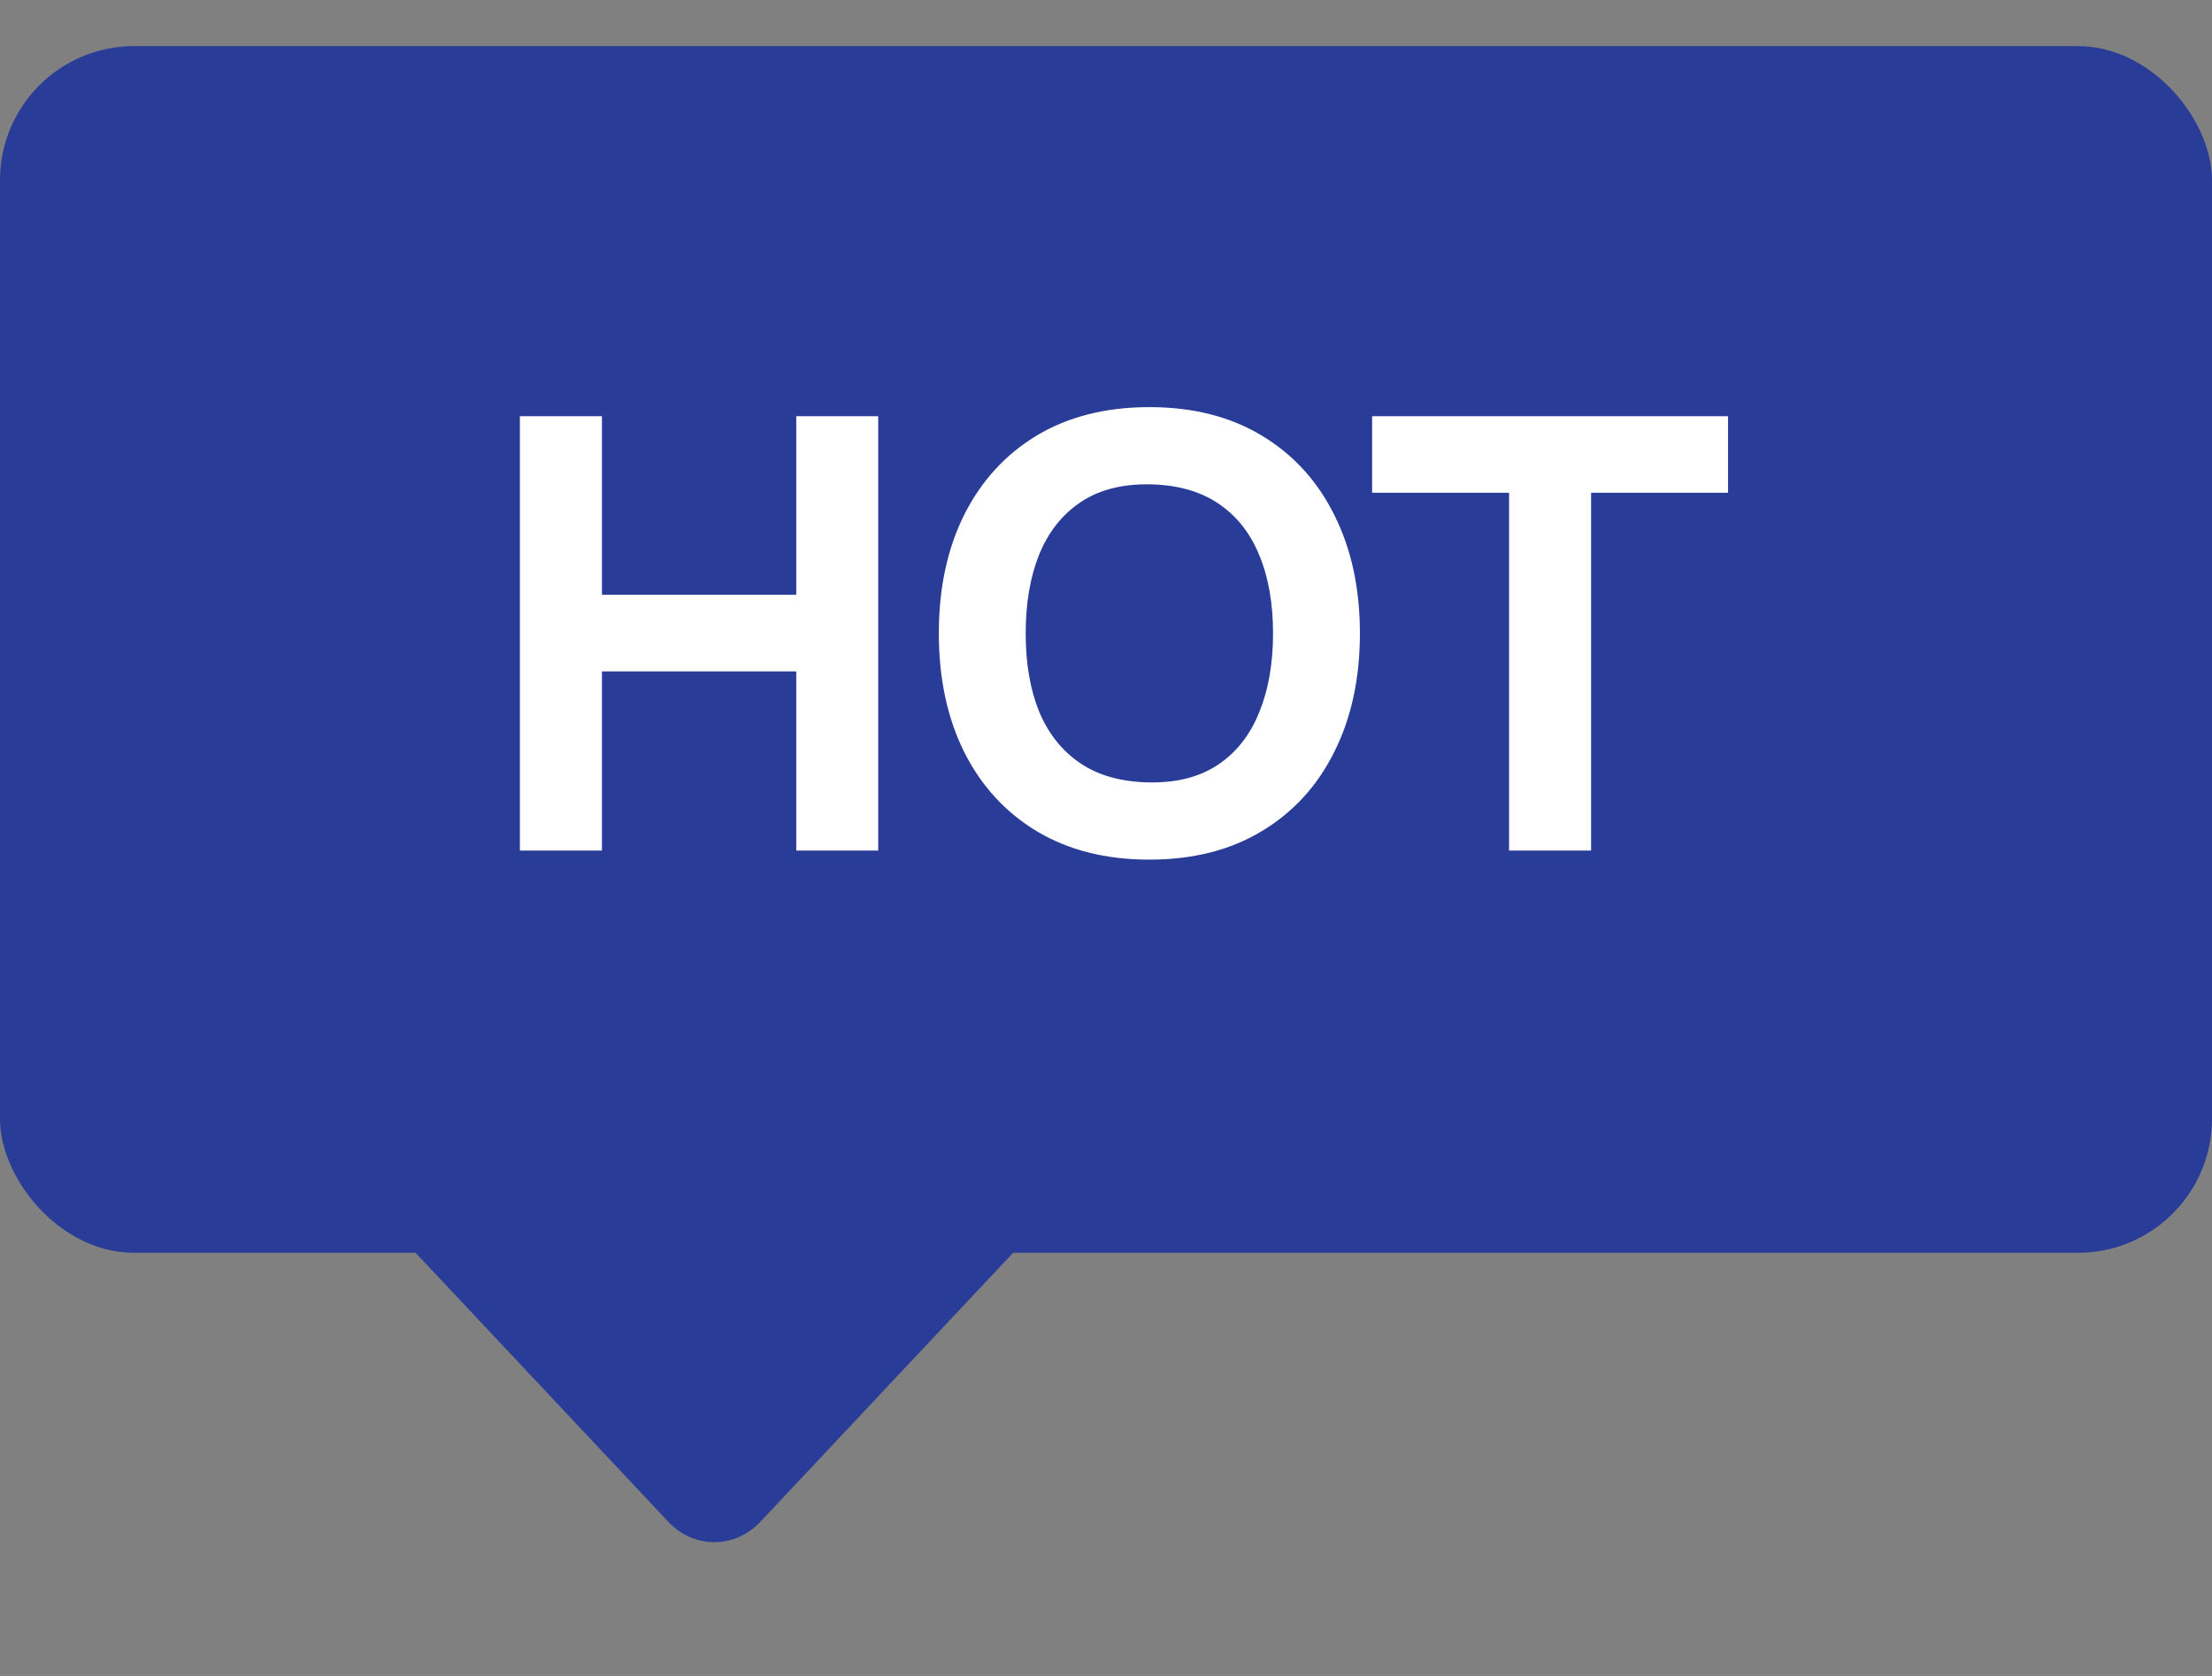
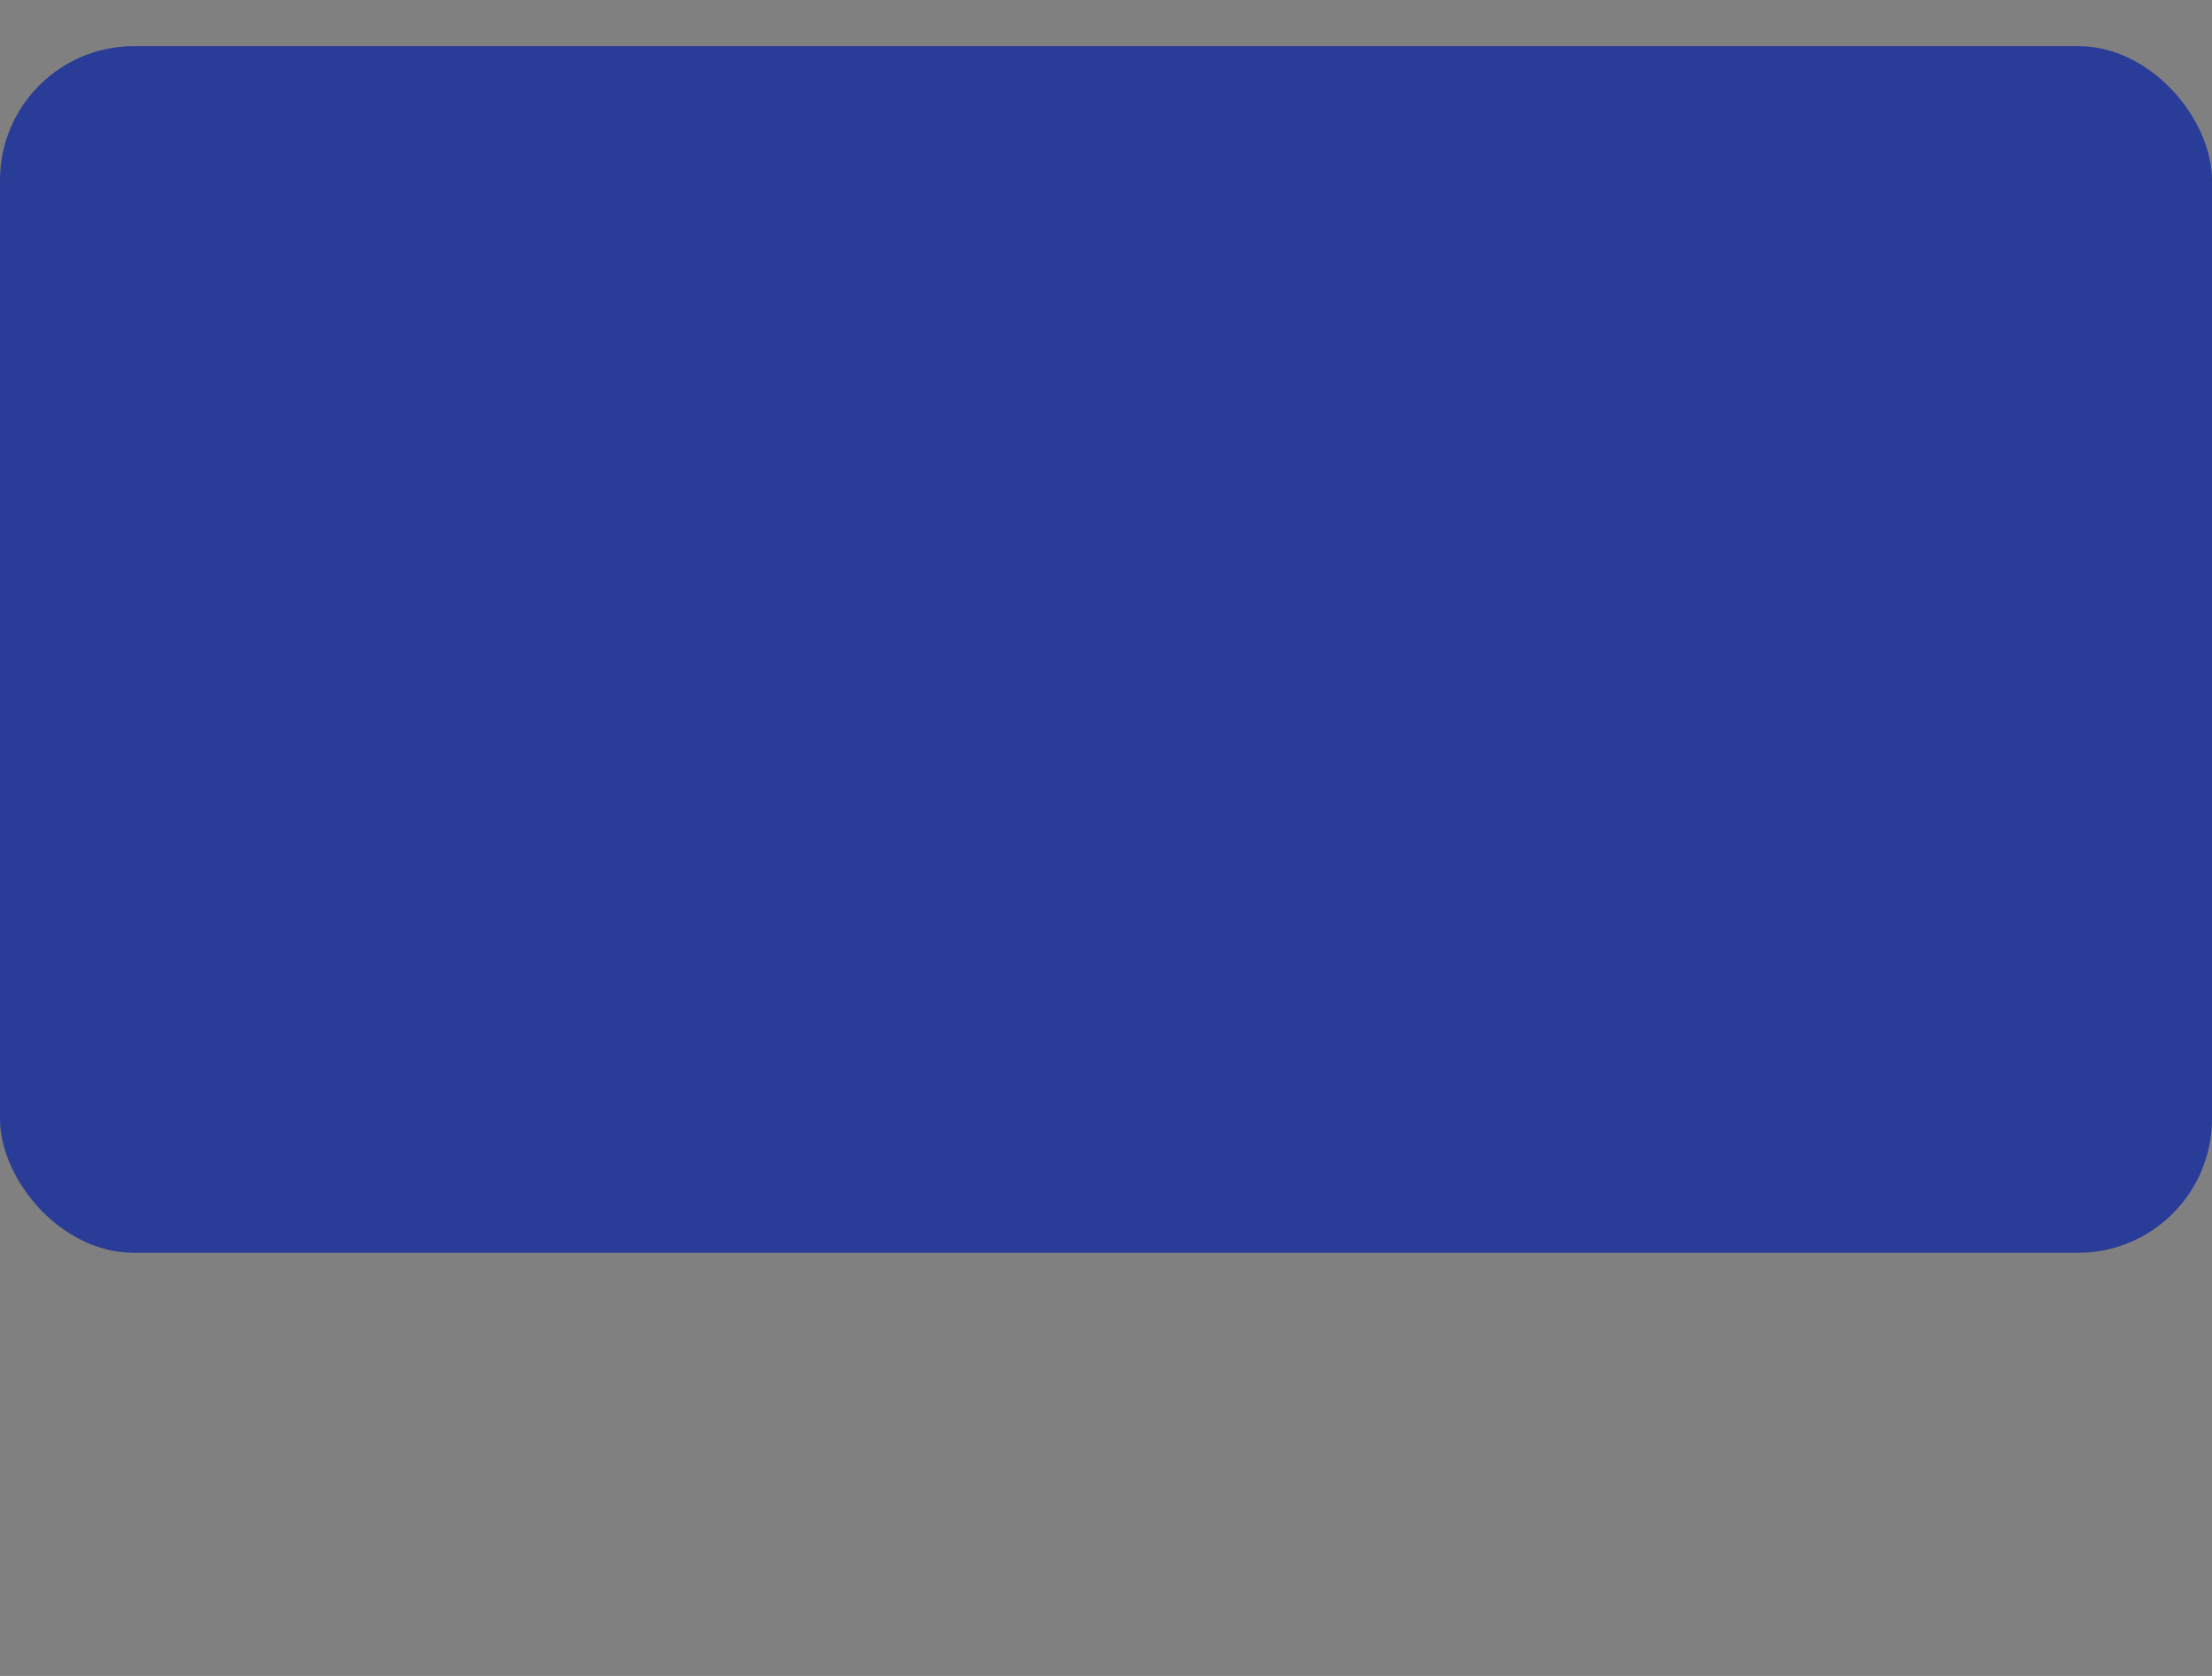
<svg xmlns="http://www.w3.org/2000/svg" width="33" height="25" viewBox="0 0 33 25" fill="none">
  <rect x="0" y="0" width="33" height="25" fill="#808080" stroke="none" />
-   <rect width="8.262" height="8.262" rx="1" transform="matrix(0.685 0.729 -0.685 0.729 10.657 11.385)" fill="#293c98" />
  <rect y="0.688" width="33" height="18" rx="2" fill="#293c98" />
-   <path d="M7.756 12.688V6.208H8.98V8.872H11.879V6.208H13.102V12.688H11.879V10.015H8.98V12.688H7.756ZM17.147 12.823C16.499 12.823 15.939 12.682 15.468 12.4C15 12.118 14.639 11.724 14.384 11.217C14.132 10.71 14.006 10.12 14.006 9.448C14.006 8.776 14.132 8.187 14.384 7.68C14.639 7.173 15 6.778 15.468 6.496C15.939 6.214 16.499 6.073 17.147 6.073C17.795 6.073 18.353 6.214 18.821 6.496C19.292 6.778 19.653 7.173 19.905 7.68C20.16 8.187 20.288 8.776 20.288 9.448C20.288 10.12 20.16 10.71 19.905 11.217C19.653 11.724 19.292 12.118 18.821 12.4C18.353 12.682 17.795 12.823 17.147 12.823ZM17.147 11.671C17.558 11.678 17.9 11.589 18.173 11.406C18.446 11.223 18.65 10.963 18.785 10.627C18.923 10.291 18.992 9.898 18.992 9.448C18.992 8.998 18.923 8.608 18.785 8.278C18.65 7.948 18.446 7.692 18.173 7.509C17.9 7.326 17.558 7.231 17.147 7.225C16.736 7.219 16.394 7.308 16.121 7.491C15.848 7.674 15.642 7.933 15.504 8.269C15.369 8.605 15.302 8.998 15.302 9.448C15.302 9.898 15.369 10.289 15.504 10.618C15.642 10.948 15.848 11.205 16.121 11.388C16.394 11.571 16.736 11.665 17.147 11.671ZM22.513 12.688V7.351H20.47V6.208H25.78V7.351H23.737V12.688H22.513Z" fill="white" />
</svg>